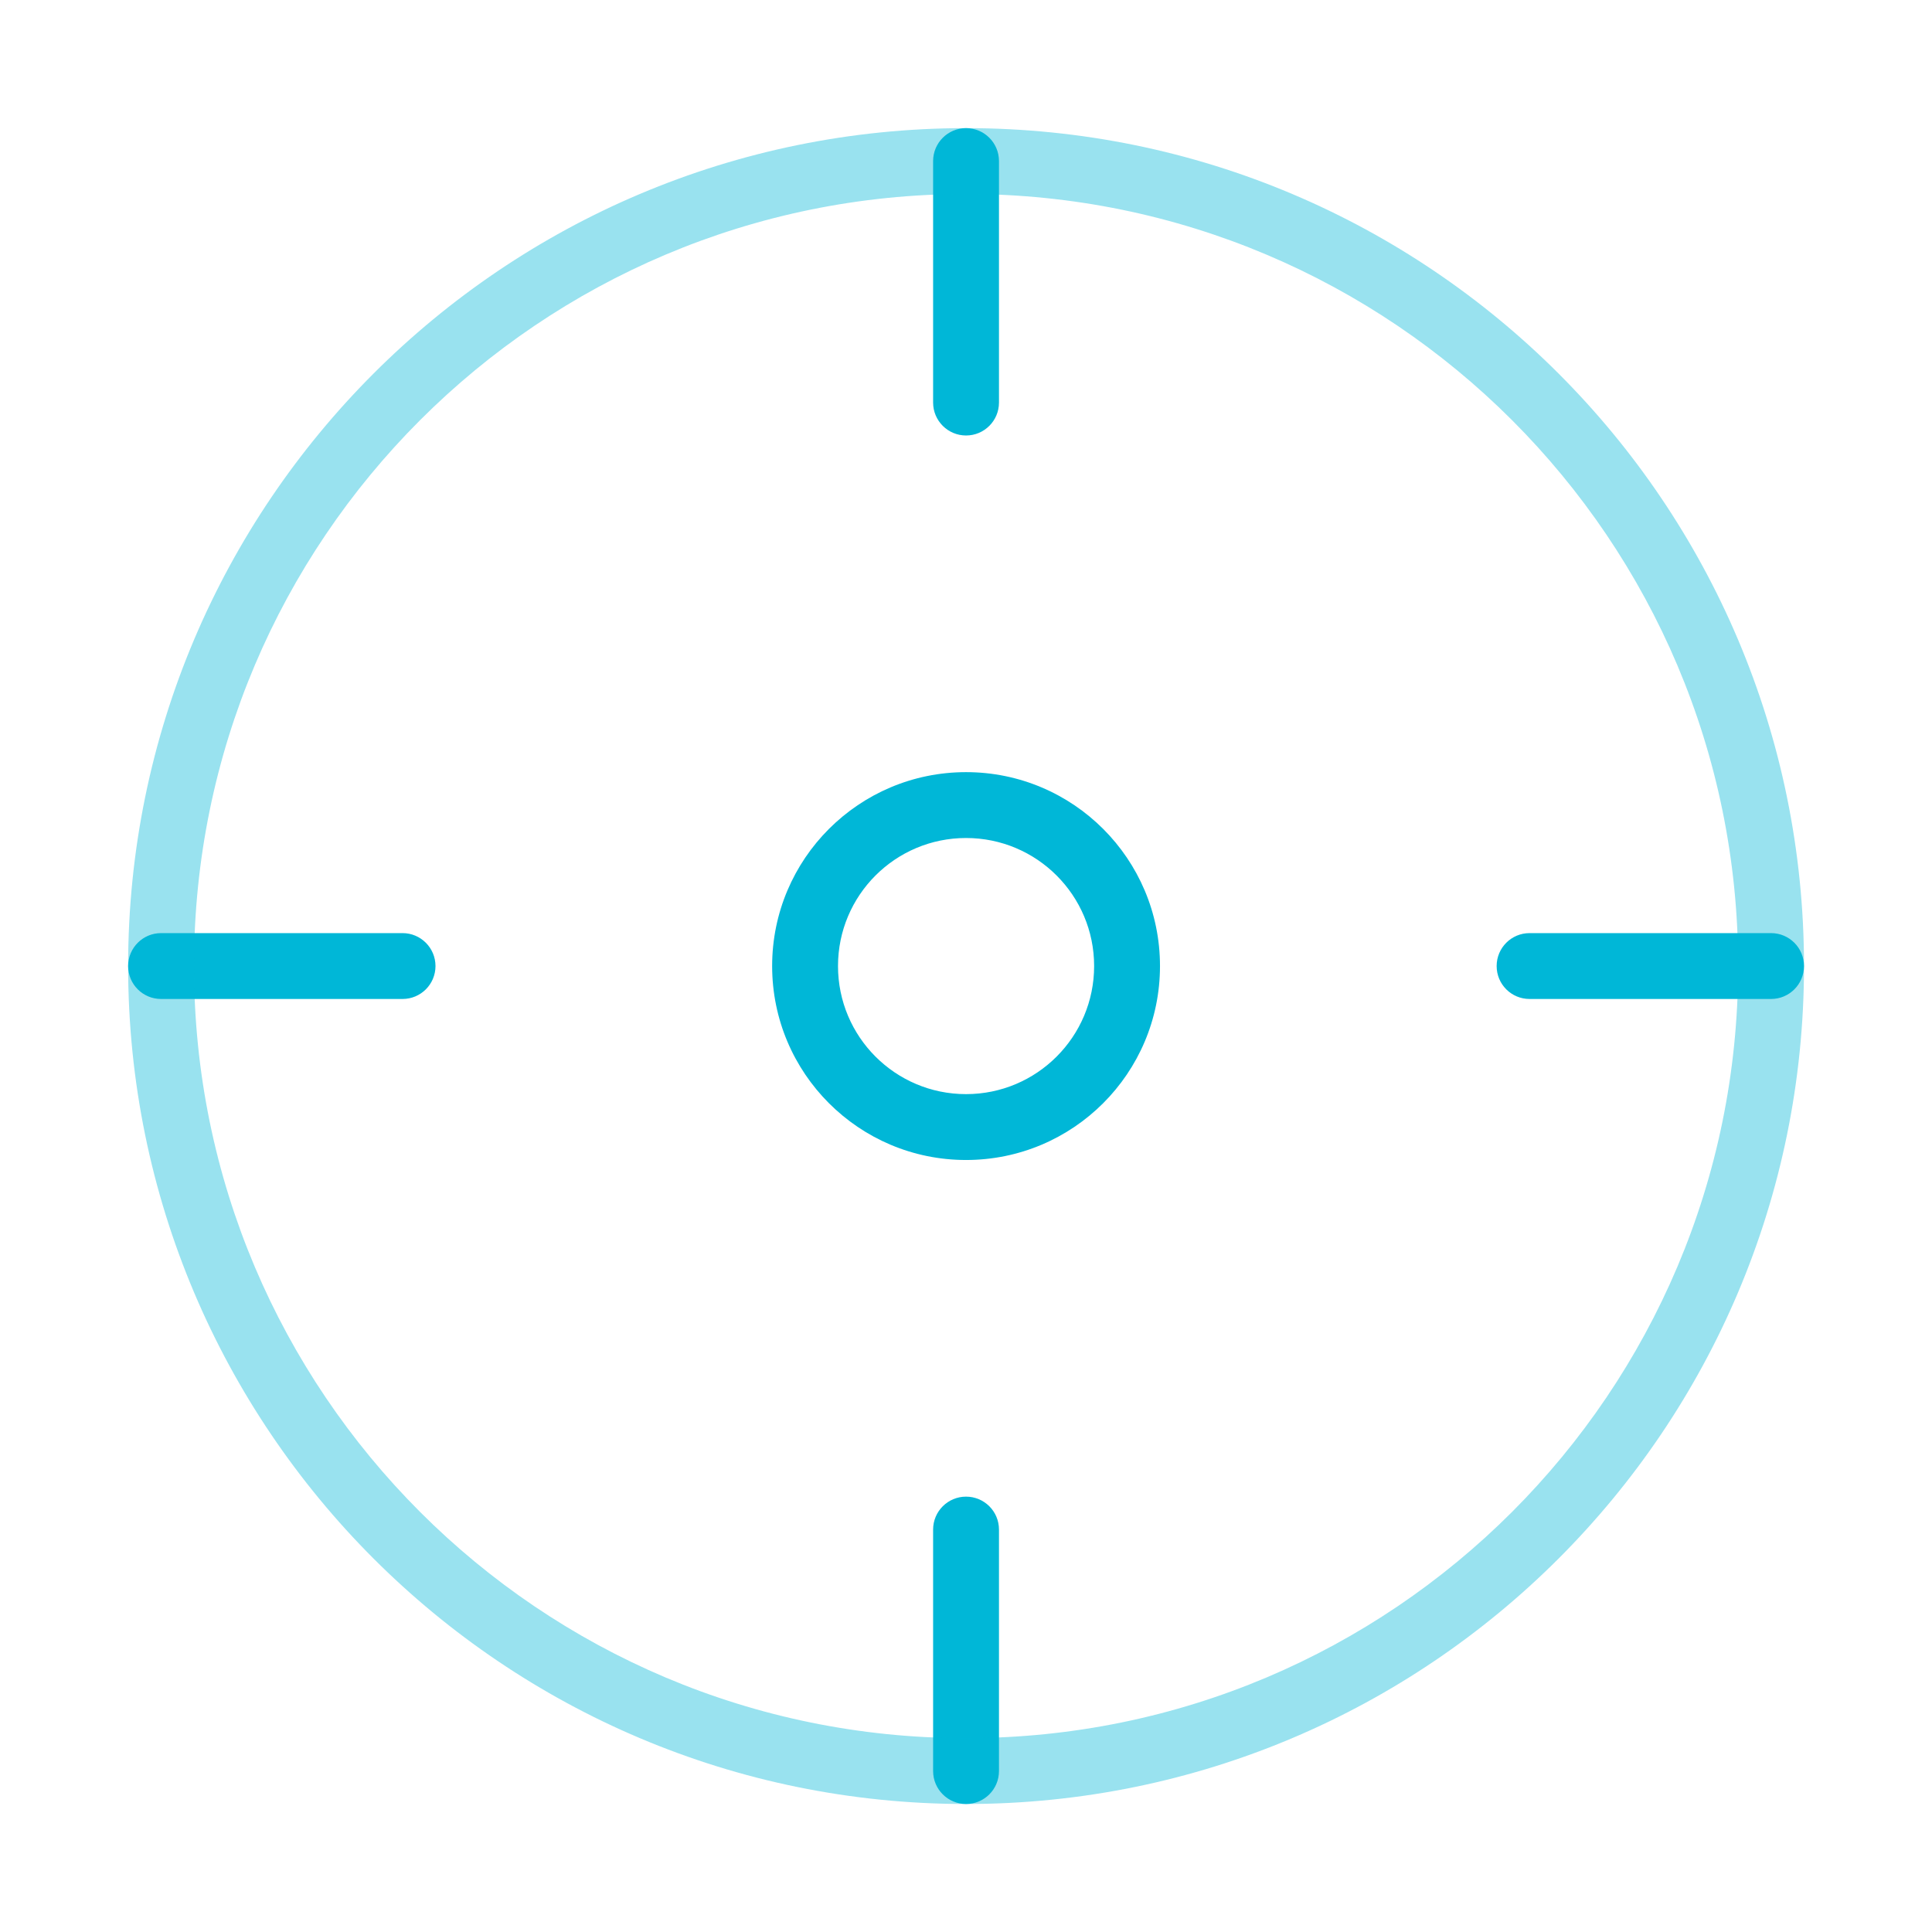
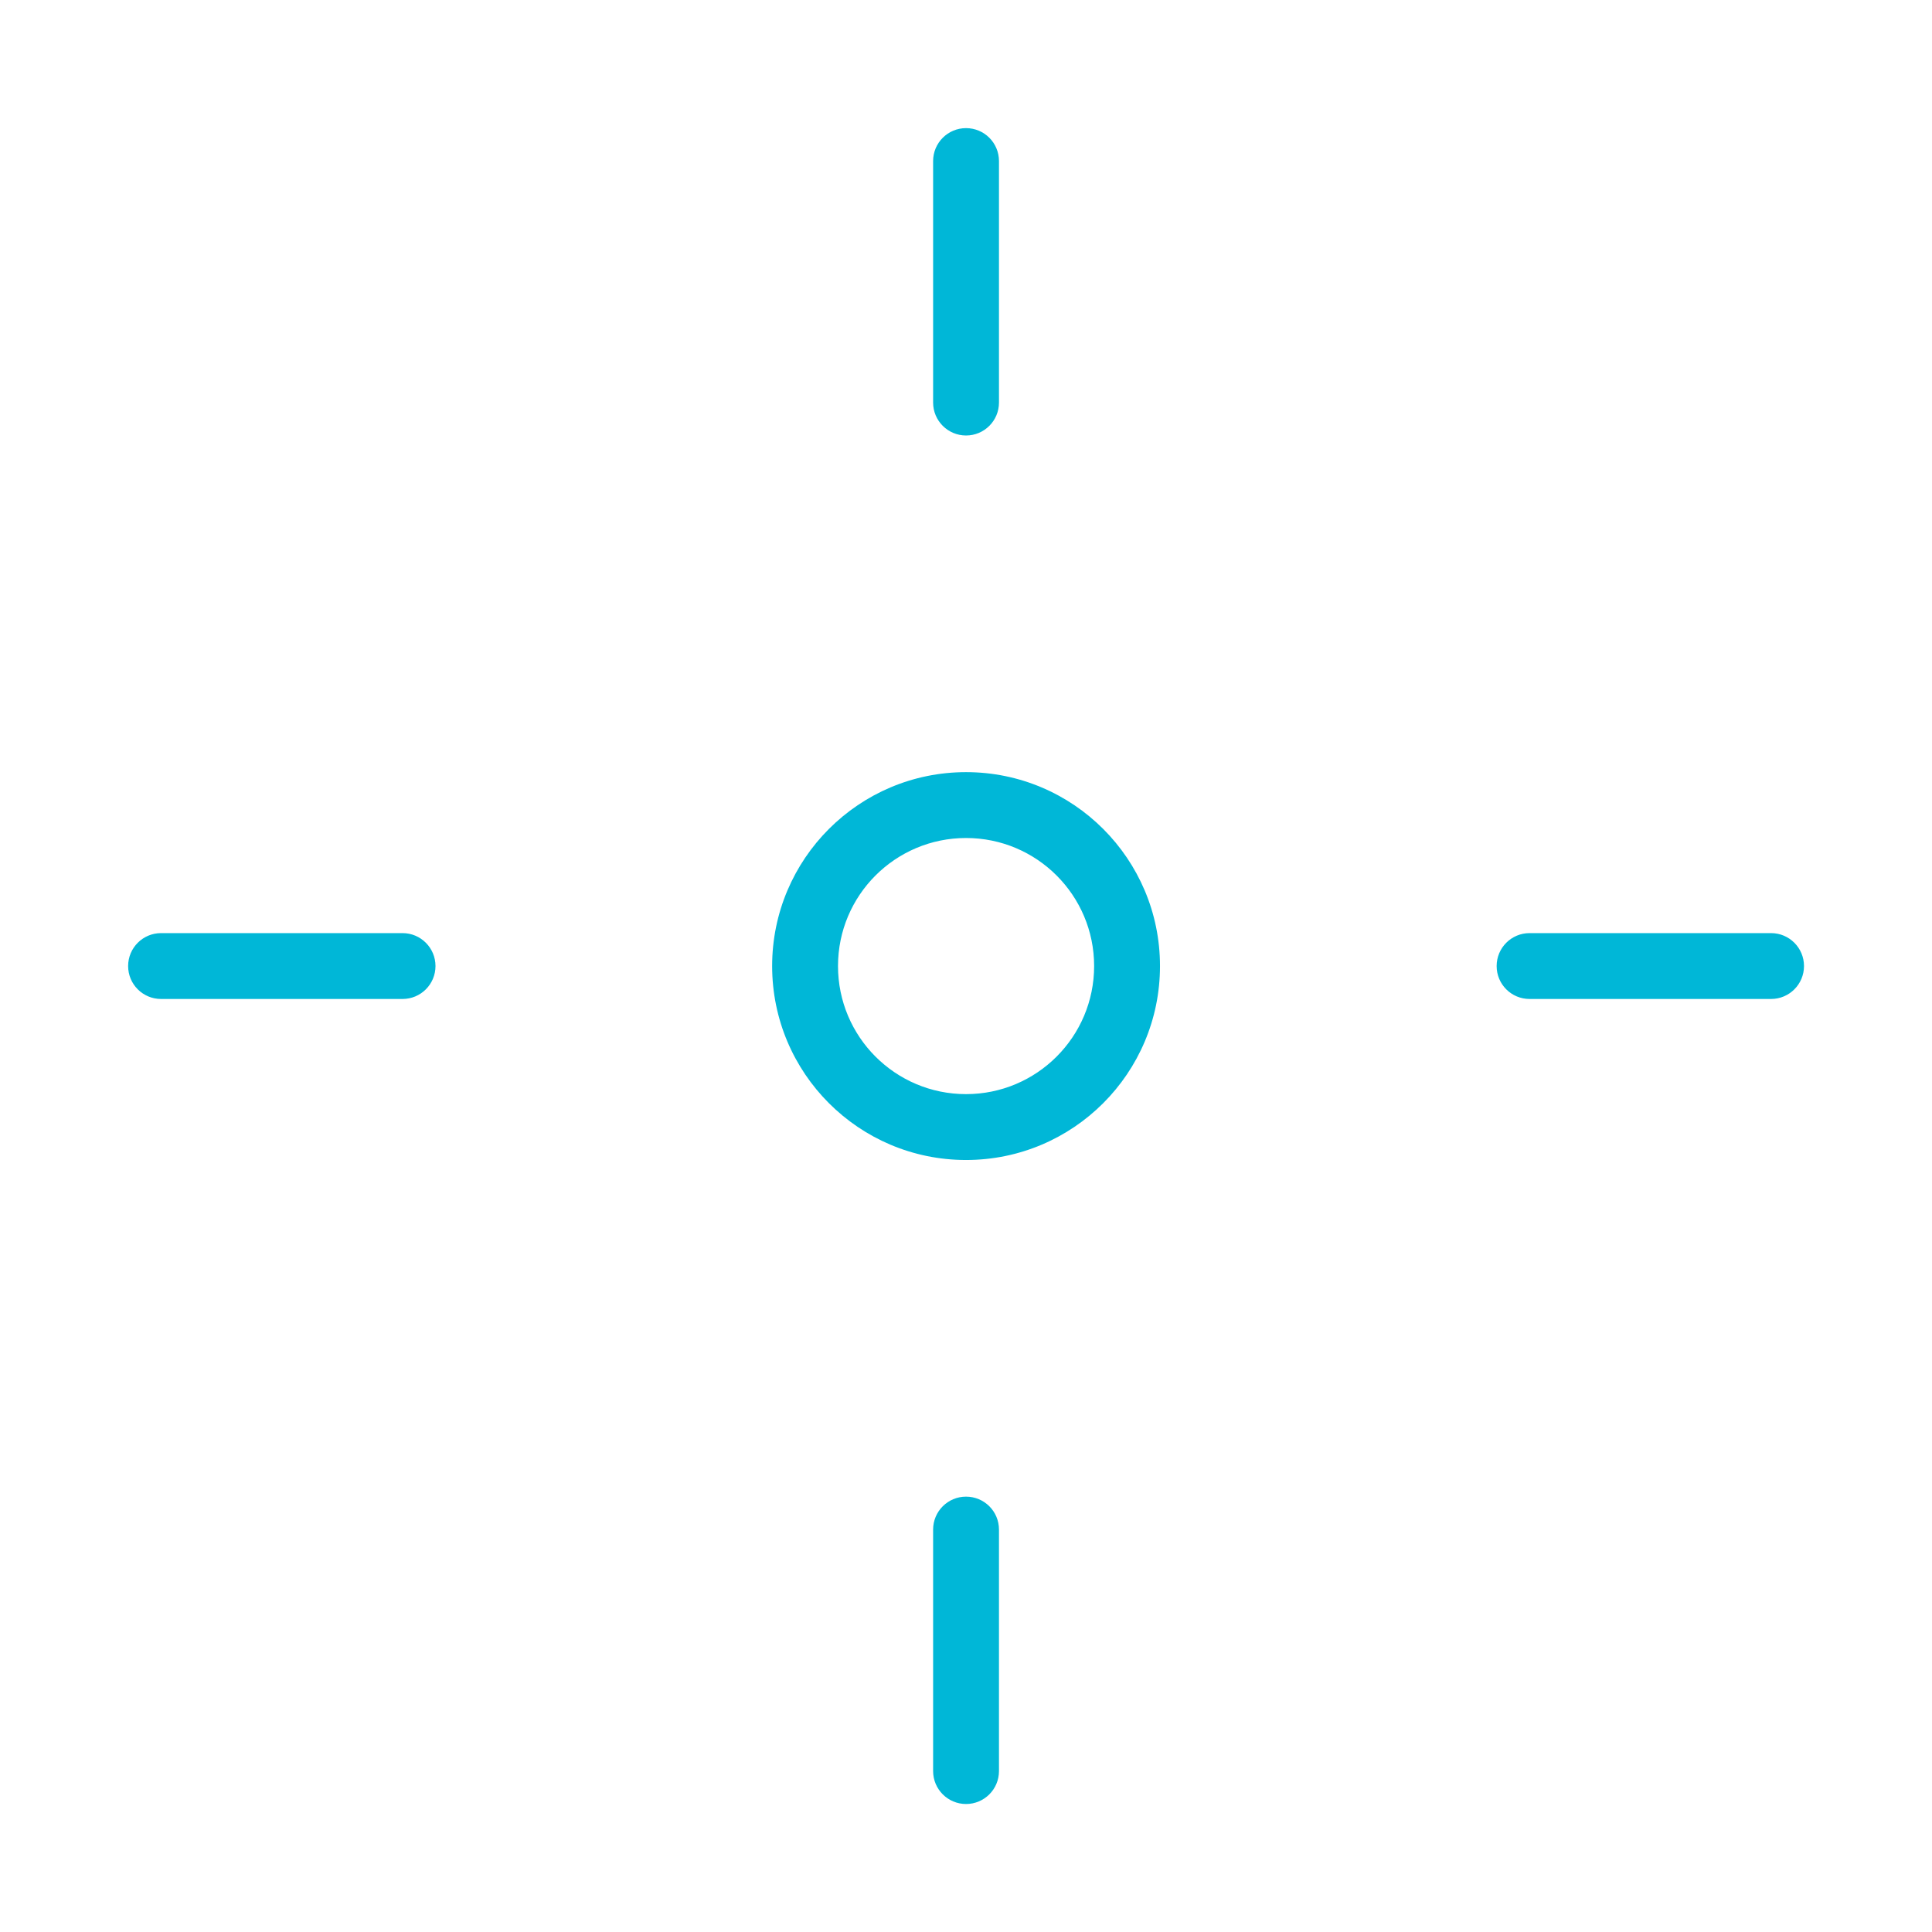
<svg xmlns="http://www.w3.org/2000/svg" width="44" height="44" viewBox="0 0 44 44" fill="none">
-   <path fill-rule="evenodd" clip-rule="evenodd" d="M22.001 2.918C22.416 2.918 22.751 3.254 22.751 3.668V9.168C22.751 9.582 22.416 9.918 22.001 9.918C21.587 9.918 21.251 9.582 21.251 9.168V3.668C21.251 3.254 21.587 2.918 22.001 2.918ZM2.918 22.001C2.918 21.587 3.254 21.251 3.668 21.251H9.168C9.582 21.251 9.918 21.587 9.918 22.001C9.918 22.416 9.582 22.751 9.168 22.751H3.668C3.254 22.751 2.918 22.416 2.918 22.001ZM22.751 34.835C22.751 34.42 22.416 34.085 22.001 34.085C21.587 34.085 21.251 34.42 21.251 34.835V40.335C21.251 40.749 21.587 41.085 22.001 41.085C22.416 41.085 22.751 40.749 22.751 40.335V34.835ZM34.085 22.001C34.085 21.587 34.42 21.251 34.835 21.251H40.335C40.749 21.251 41.085 21.587 41.085 22.001C41.085 22.416 40.749 22.751 40.335 22.751H34.835C34.42 22.751 34.085 22.416 34.085 22.001ZM19.085 22.001C19.085 20.39 20.39 19.085 22.001 19.085C23.612 19.085 24.918 20.39 24.918 22.001C24.918 23.612 23.612 24.918 22.001 24.918C20.39 24.918 19.085 23.612 19.085 22.001ZM22.001 17.585C19.562 17.585 17.585 19.562 17.585 22.001C17.585 24.441 19.562 26.418 22.001 26.418C24.441 26.418 26.418 24.441 26.418 22.001C26.418 19.562 24.441 17.585 22.001 17.585Z" fill="#00B7D7" />
-   <path opacity="0.4" fill-rule="evenodd" clip-rule="evenodd" d="M22.001 4.418C12.29 4.418 4.418 12.29 4.418 22.001C4.418 31.712 12.29 39.585 22.001 39.585C31.712 39.585 39.585 31.712 39.585 22.001C39.585 12.29 31.712 4.418 22.001 4.418ZM2.918 22.001C2.918 11.462 11.462 2.918 22.001 2.918C32.541 2.918 41.085 11.462 41.085 22.001C41.085 32.541 32.541 41.085 22.001 41.085C11.462 41.085 2.918 32.541 2.918 22.001Z" fill="#00B7D7" />
+   <path fill-rule="evenodd" clip-rule="evenodd" d="M22.001 2.918C22.416 2.918 22.751 3.254 22.751 3.668V9.168C22.751 9.582 22.416 9.918 22.001 9.918C21.587 9.918 21.251 9.582 21.251 9.168V3.668C21.251 3.254 21.587 2.918 22.001 2.918ZM2.918 22.001C2.918 21.587 3.254 21.251 3.668 21.251H9.168C9.582 21.251 9.918 21.587 9.918 22.001C9.918 22.416 9.582 22.751 9.168 22.751H3.668C3.254 22.751 2.918 22.416 2.918 22.001ZM22.751 34.835C22.751 34.42 22.416 34.085 22.001 34.085C21.587 34.085 21.251 34.42 21.251 34.835V40.335C21.251 40.749 21.587 41.085 22.001 41.085C22.416 41.085 22.751 40.749 22.751 40.335V34.835ZM34.085 22.001C34.085 21.587 34.42 21.251 34.835 21.251H40.335C40.749 21.251 41.085 21.587 41.085 22.001C41.085 22.416 40.749 22.751 40.335 22.751H34.835C34.42 22.751 34.085 22.416 34.085 22.001ZM19.085 22.001C19.085 20.39 20.39 19.085 22.001 19.085C23.612 19.085 24.918 20.39 24.918 22.001C24.918 23.612 23.612 24.918 22.001 24.918C20.39 24.918 19.085 23.612 19.085 22.001M22.001 17.585C19.562 17.585 17.585 19.562 17.585 22.001C17.585 24.441 19.562 26.418 22.001 26.418C24.441 26.418 26.418 24.441 26.418 22.001C26.418 19.562 24.441 17.585 22.001 17.585Z" fill="#00B7D7" />
</svg>